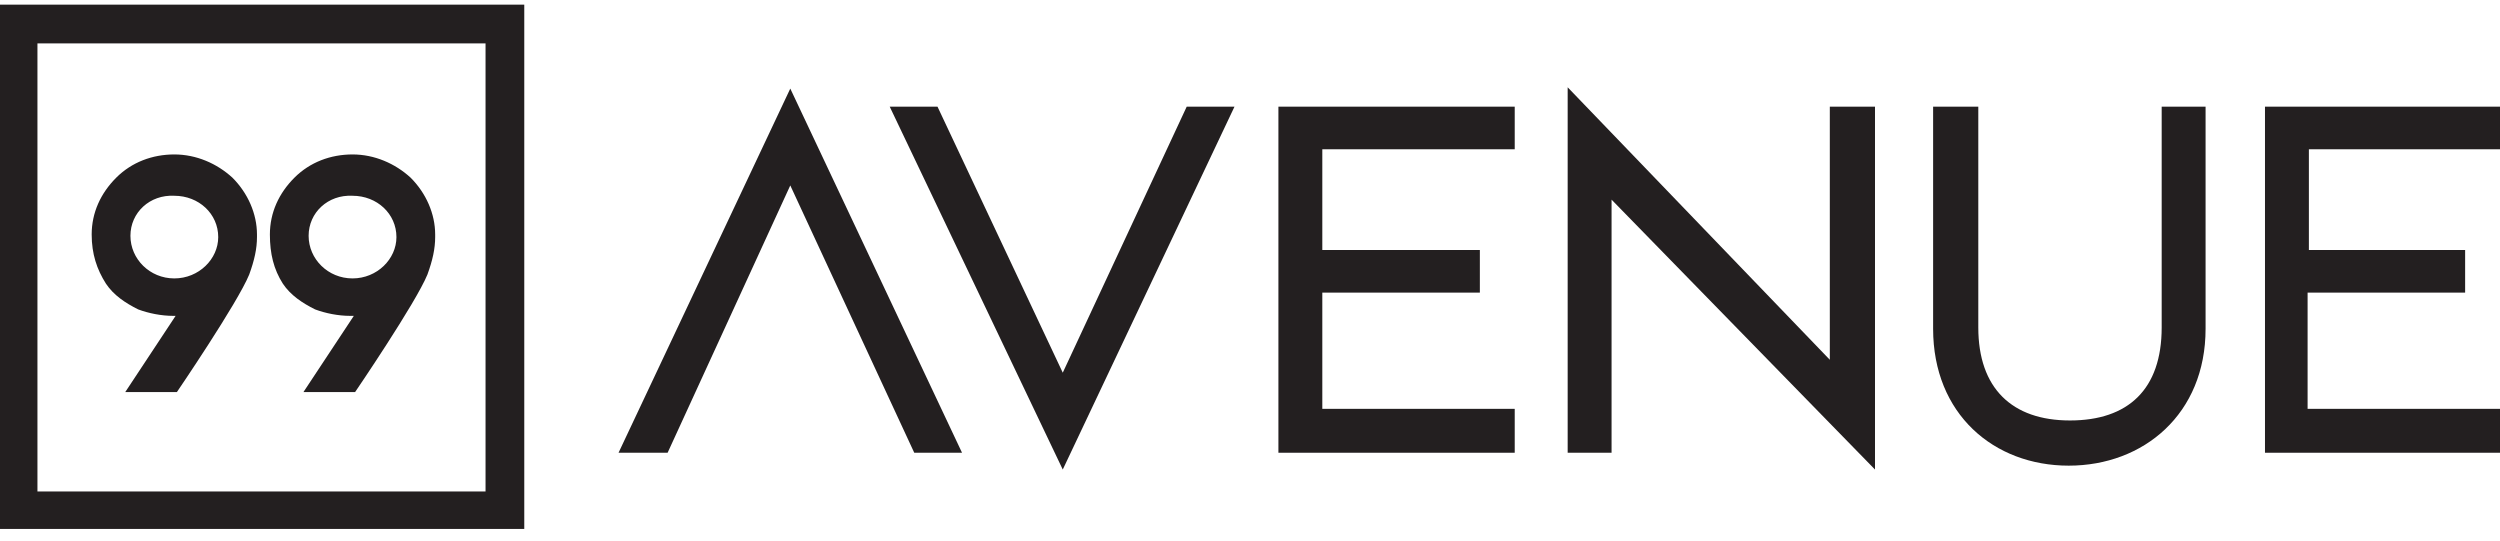
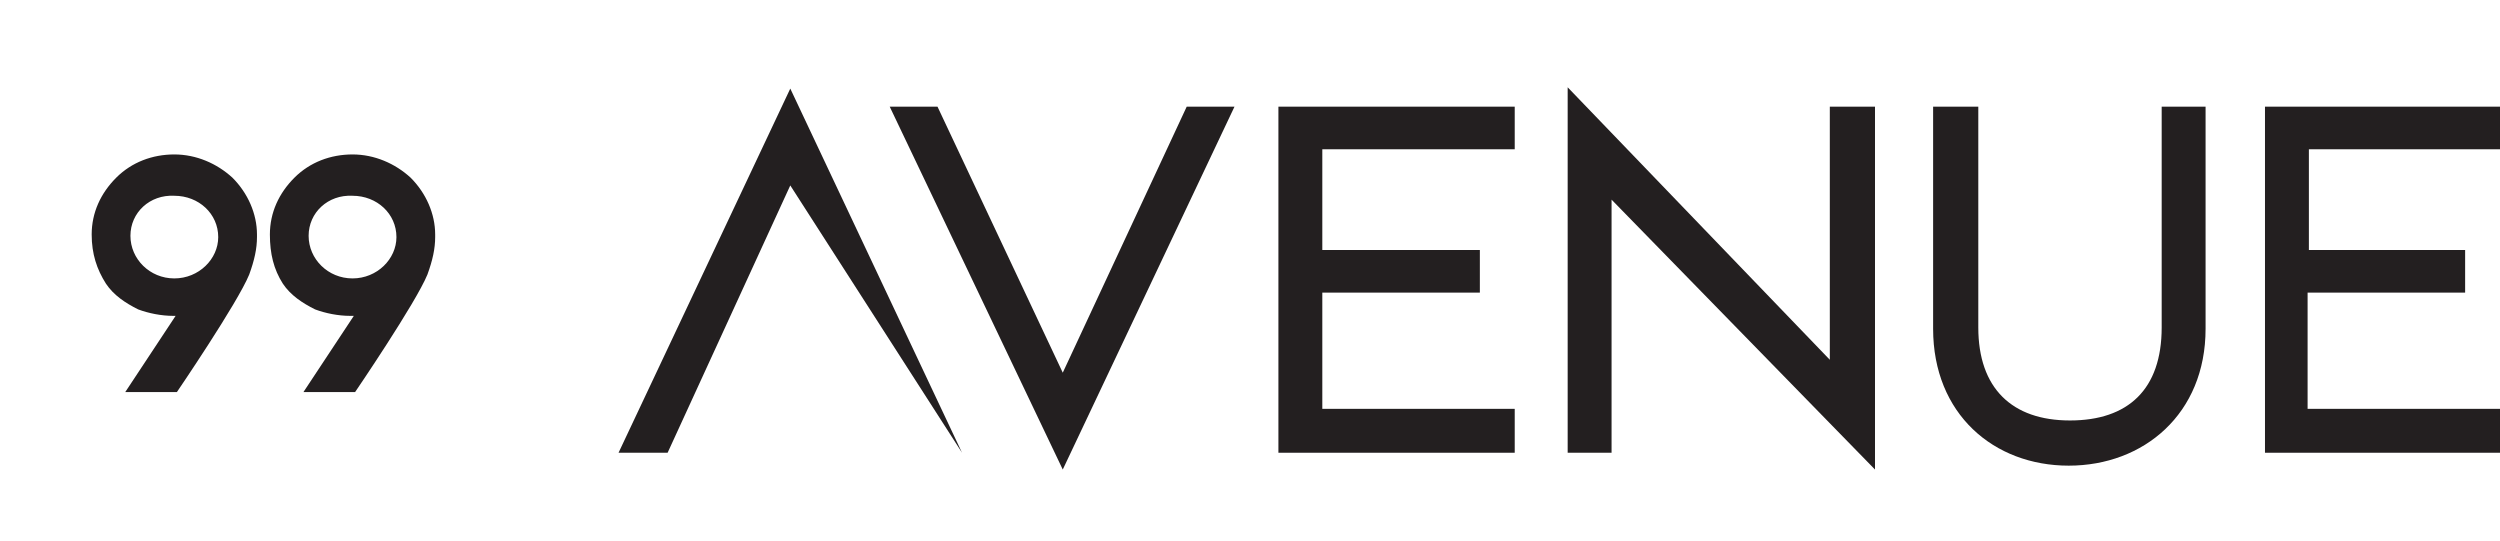
<svg xmlns="http://www.w3.org/2000/svg" width="134" height="29" viewBox="0 0 134 29" fill="none">
-   <path d="M42.359 9.939L35.784 24.267H33.154L42.359 4.748L51.565 24.267H49.004L42.359 9.939Z" fill="#231F20" />
+   <path d="M42.359 9.939L35.784 24.267H33.154L42.359 4.748L51.565 24.267L42.359 9.939Z" fill="#231F20" />
  <path d="M56.964 19.976L63.608 5.717H66.169L56.964 25.167L47.689 5.717H50.25L56.964 19.976Z" fill="#231F20" />
  <path d="M68.523 5.717H81.189V8.001H70.876V13.4H79.32V15.684H70.876V21.914H81.189V24.267H68.523V5.717Z" fill="#231F20" />
  <path d="M84.027 24.267V4.679L98.078 19.284V5.717H100.5V25.167L86.38 10.701V24.267H84.027Z" fill="#231F20" />
  <path d="M118.219 17.622C118.219 22.191 114.897 24.959 110.882 24.959C106.868 24.959 103.615 22.191 103.615 17.622V5.717H106.037V17.553C106.037 20.806 107.837 22.537 110.951 22.537C114.066 22.537 115.866 20.875 115.866 17.553V5.717H118.219V17.622Z" fill="#231F20" />
  <path d="M121.403 5.717H134V8.001H123.756V13.4H132.131V15.684H123.687V21.914H134V24.267H121.403V5.717Z" fill="#231F20" />
-   <path d="M0 28.351H28.101V0.249H0V28.351ZM26.094 26.343H2.007V2.326H26.025V26.343H26.094Z" fill="#231F20" />
  <path d="M4.914 12.57C4.914 11.393 5.399 10.355 6.229 9.524C7.06 8.694 8.167 8.278 9.344 8.278C10.521 8.278 11.628 8.763 12.459 9.524C13.289 10.355 13.774 11.462 13.774 12.57V12.639V12.708C13.774 13.331 13.635 13.954 13.358 14.715C12.736 16.238 9.482 21.014 9.482 21.014H6.714L9.413 16.93H9.275C8.652 16.93 7.96 16.792 7.406 16.584C6.714 16.238 6.091 15.823 5.676 15.2C5.191 14.438 4.914 13.608 4.914 12.57ZM6.991 12.639C6.991 13.885 8.029 14.923 9.344 14.923C10.659 14.923 11.697 13.885 11.697 12.708C11.697 11.462 10.659 10.493 9.344 10.493C8.029 10.424 6.991 11.393 6.991 12.639Z" fill="#231F20" />
  <path d="M14.466 12.57C14.466 11.393 14.95 10.355 15.781 9.524C16.612 8.694 17.719 8.278 18.896 8.278C20.072 8.278 21.18 8.763 22.01 9.524C22.841 10.355 23.325 11.462 23.325 12.57V12.639V12.708C23.325 13.331 23.187 13.954 22.91 14.715C22.287 16.238 19.034 21.014 19.034 21.014H16.265L18.965 16.93H18.757C18.134 16.93 17.442 16.792 16.889 16.584C16.196 16.238 15.573 15.823 15.158 15.2C14.674 14.438 14.466 13.608 14.466 12.57ZM16.542 12.639C16.542 13.885 17.581 14.923 18.896 14.923C20.211 14.923 21.249 13.885 21.249 12.708C21.249 11.462 20.211 10.493 18.896 10.493C17.581 10.424 16.542 11.393 16.542 12.639Z" fill="#231F20" />
</svg>